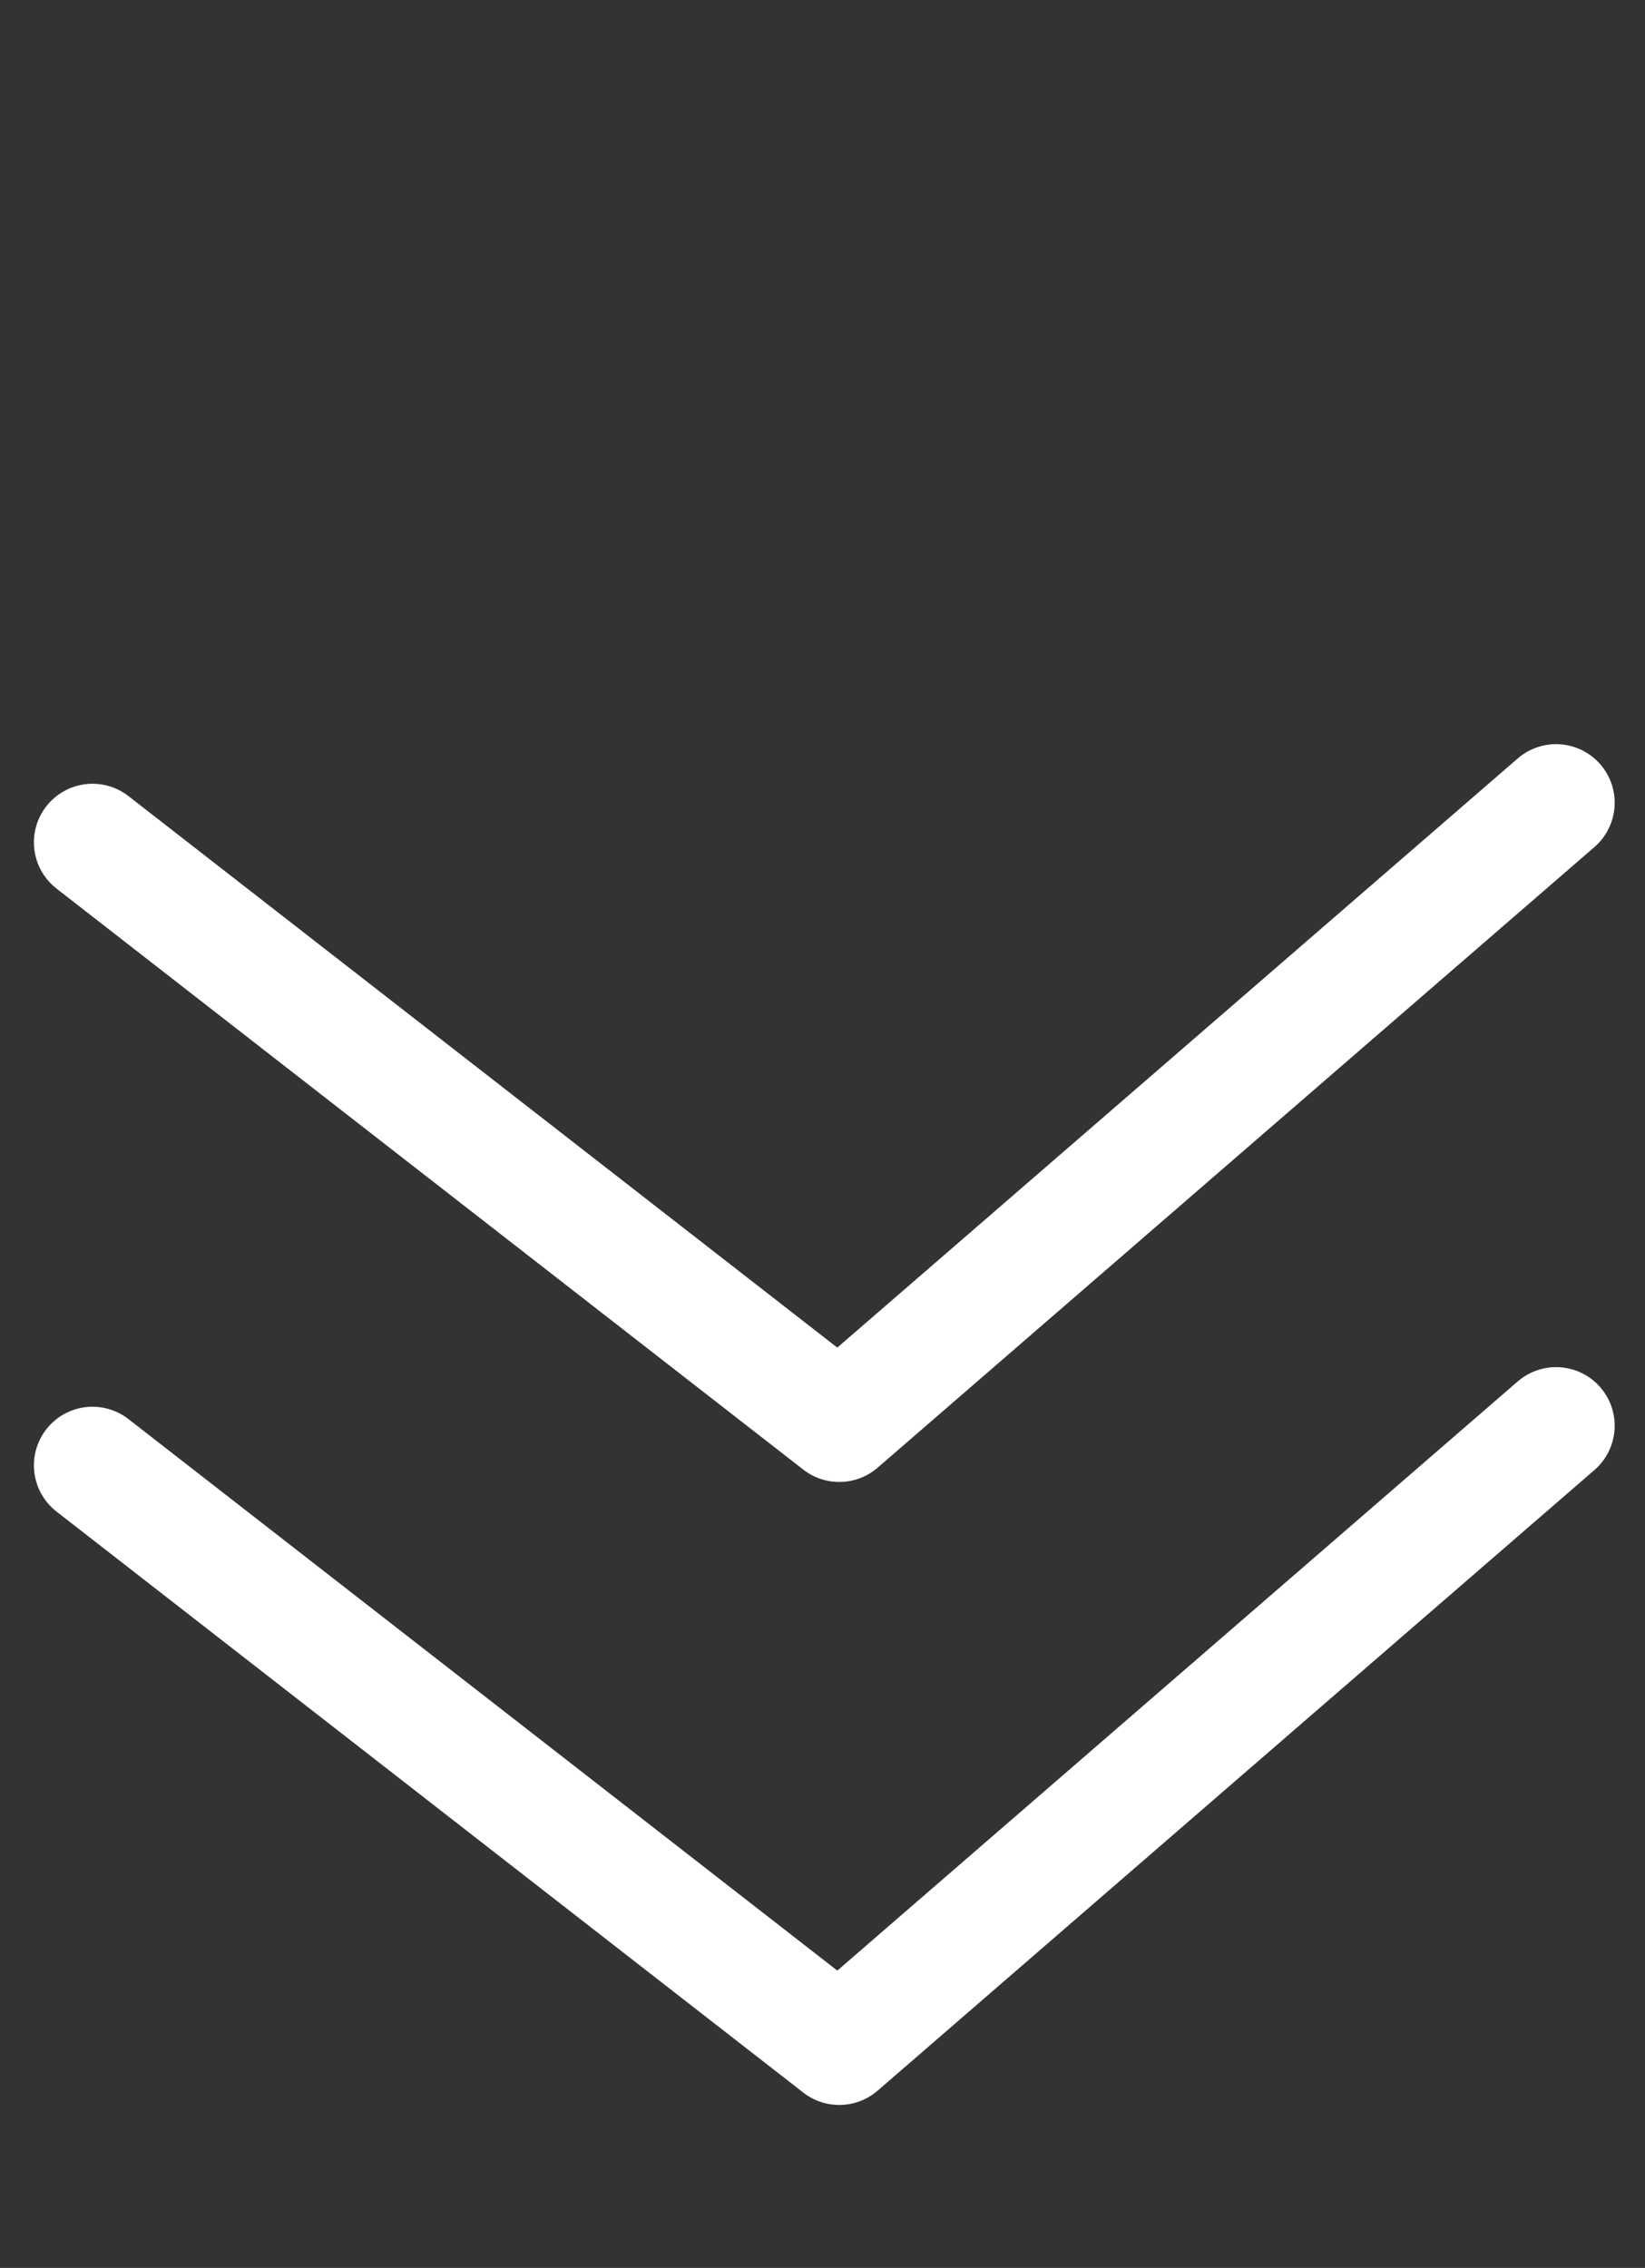
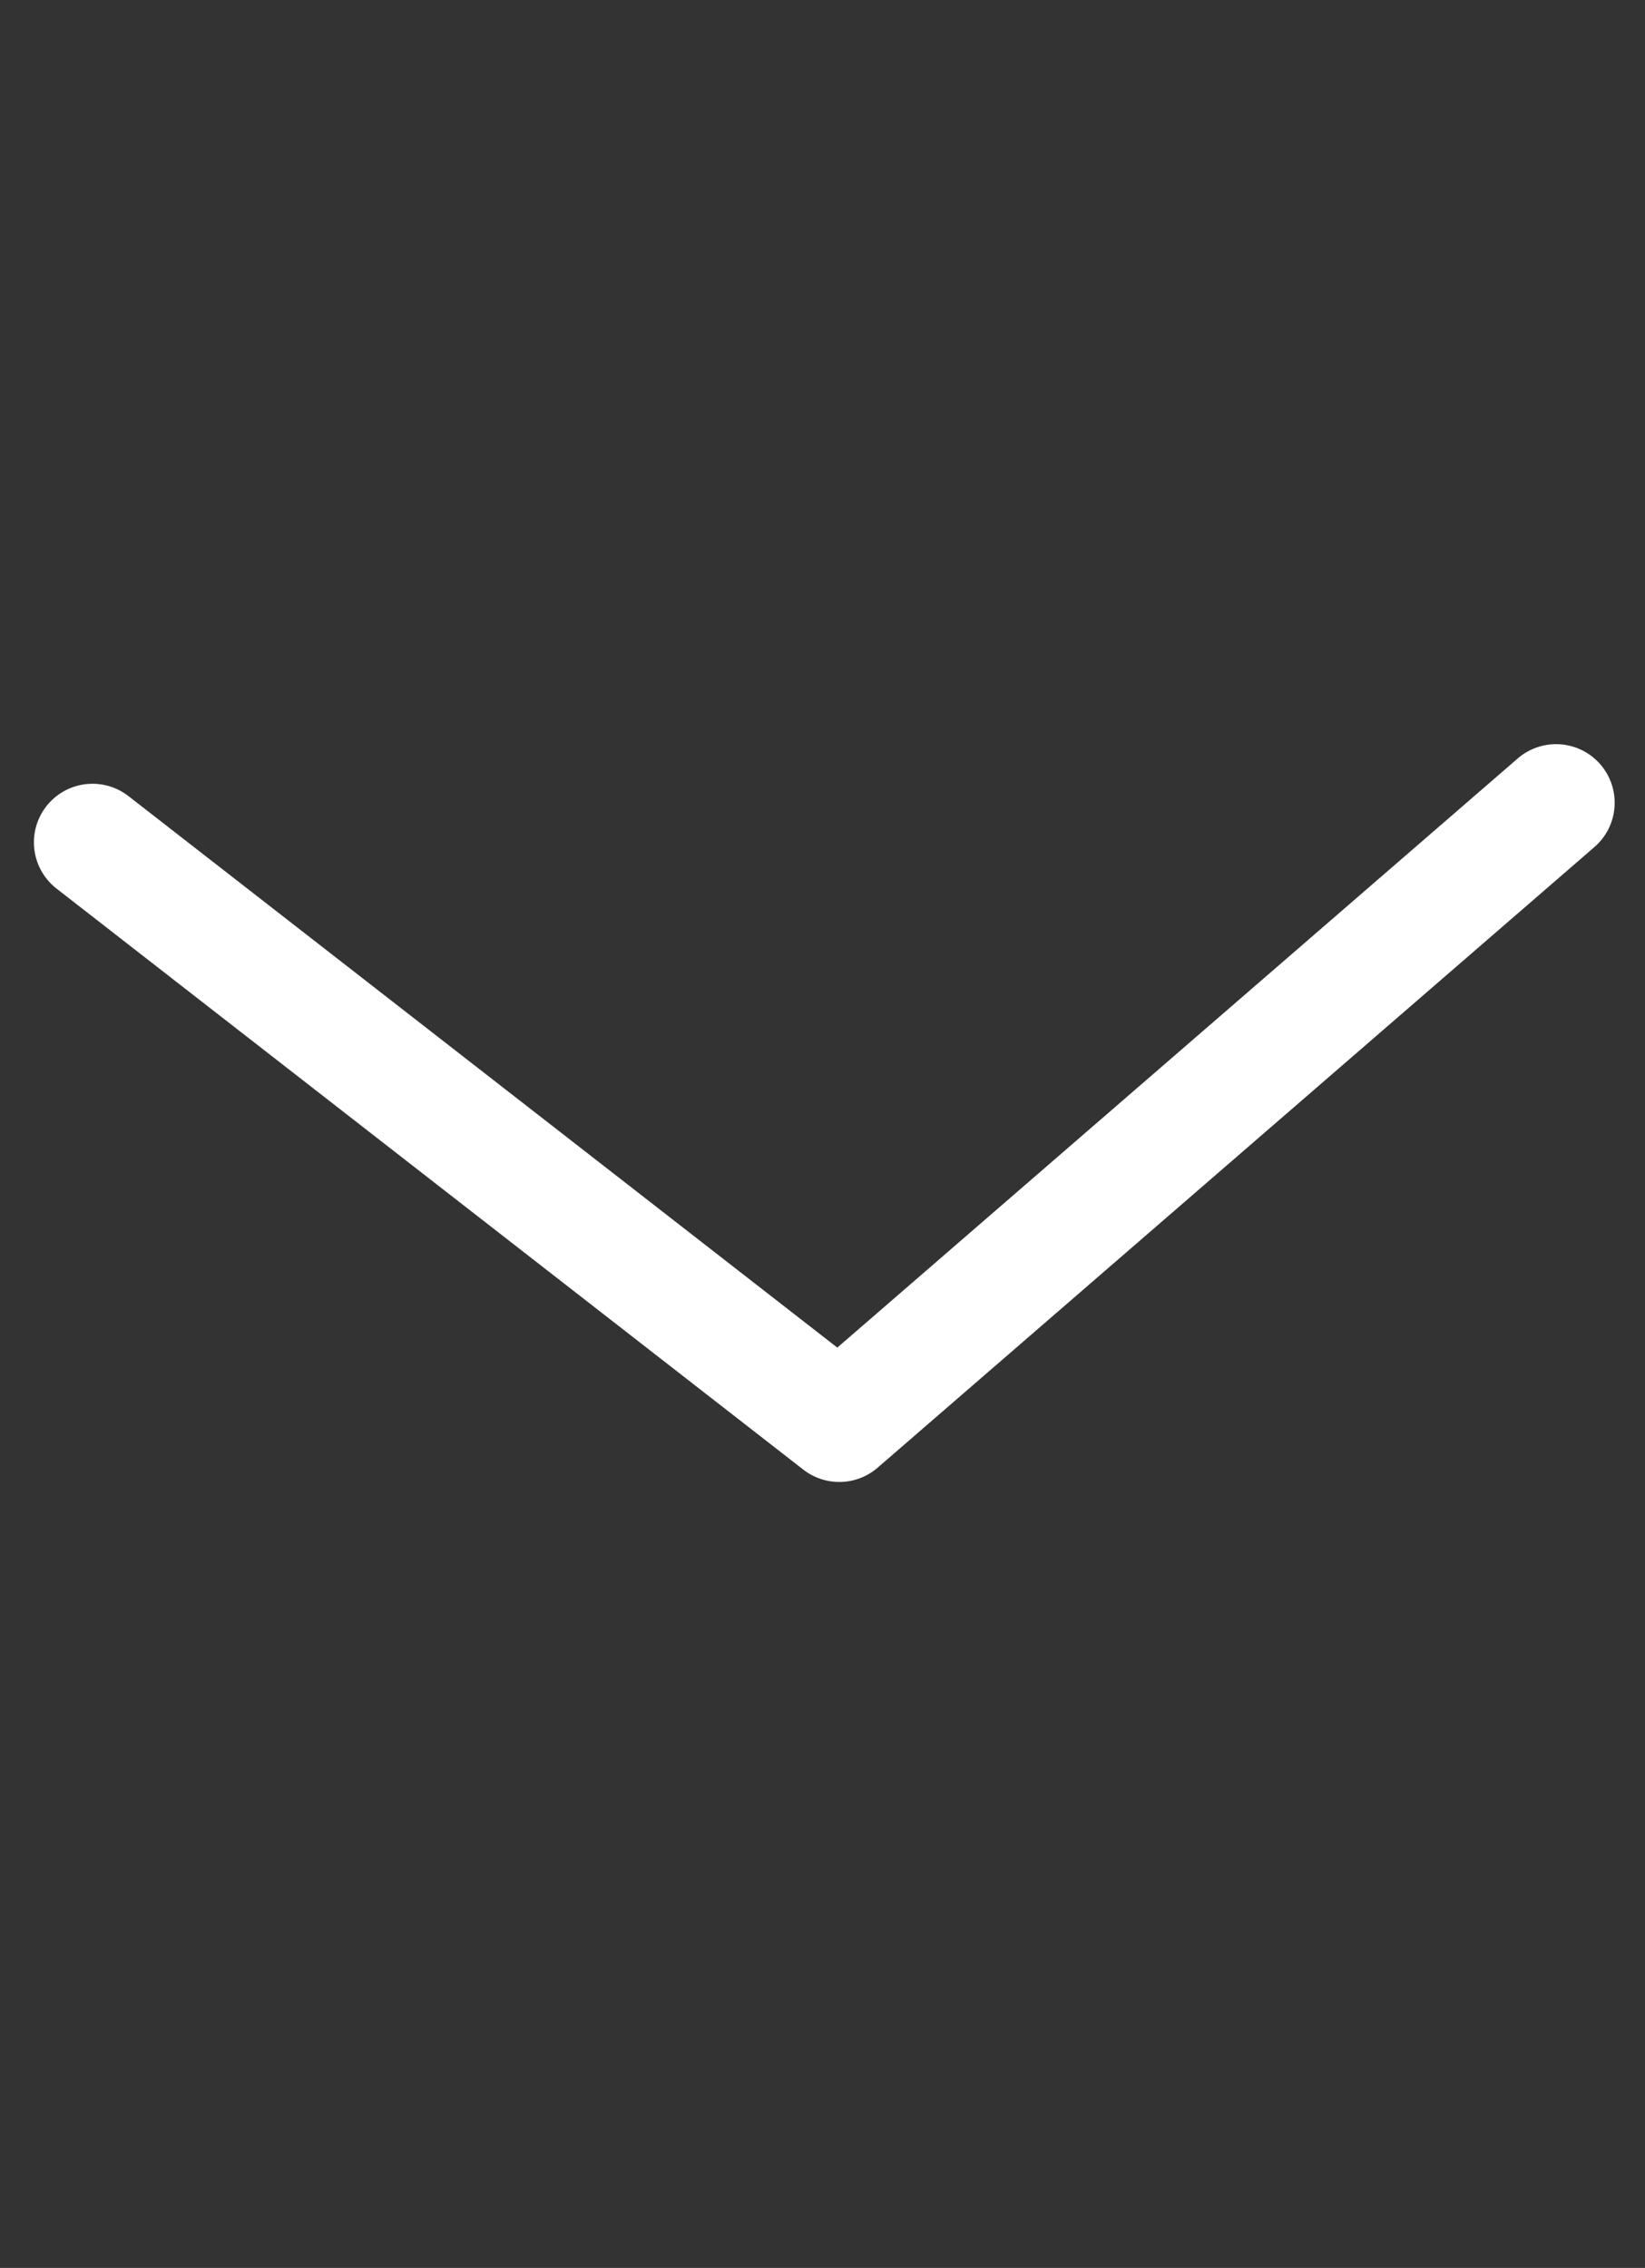
<svg xmlns="http://www.w3.org/2000/svg" width="26.321" height="36.29" viewBox="0 0 21.057 29.032">
  <rect x="0" y="0" width="21.057" height="29.032" fill="#333333" stroke="none" />
  <g id="bb3" transform="translate(-956.243 -890.119)">
-     <path id="路径_48746" data-name="路径 48746" d="M0,0,1.5,12.019l12.106.87" transform="translate(957.427 908.877) rotate(-45)" fill="none" stroke="#fff" stroke-linecap="round" stroke-linejoin="round" stroke-width="1.5" />
    <path id="路径_48747" data-name="路径 48747" d="M0,0,1.5,12.019l12.106.87" transform="translate(957.427 900.902) rotate(-45)" fill="none" stroke="#fff" stroke-linecap="round" stroke-linejoin="round" stroke-width="1.5" />
  </g>
</svg>